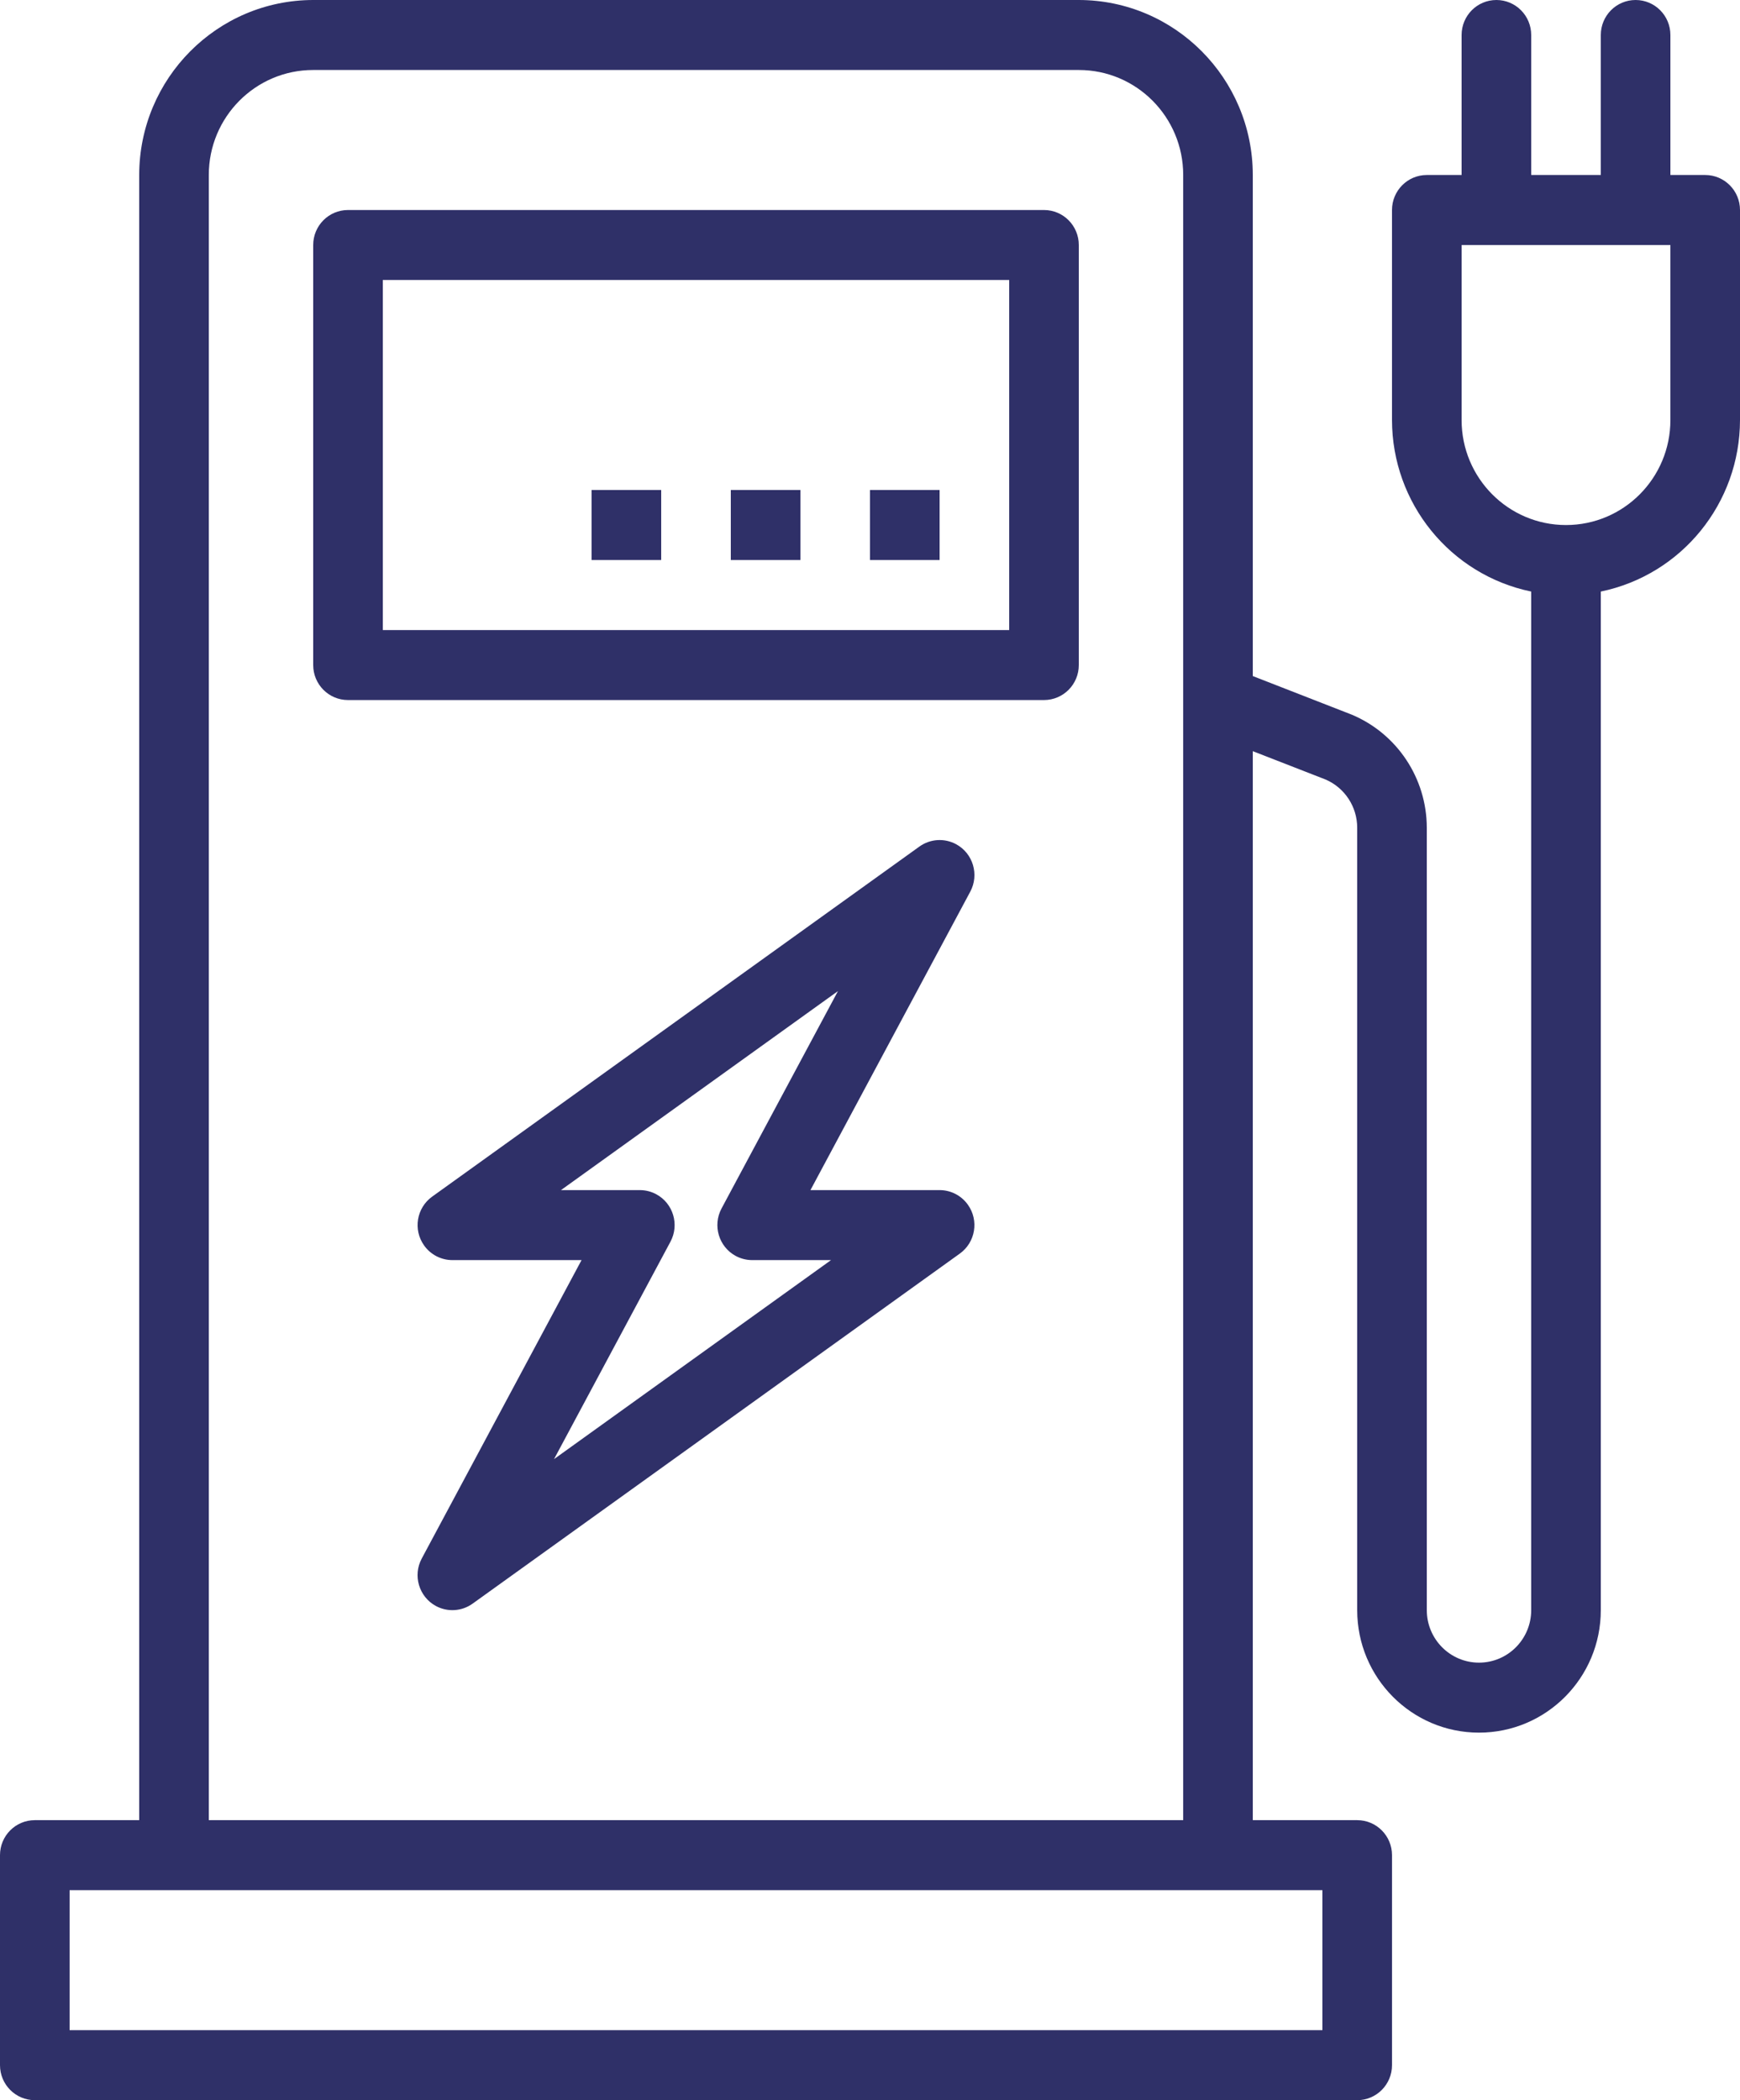
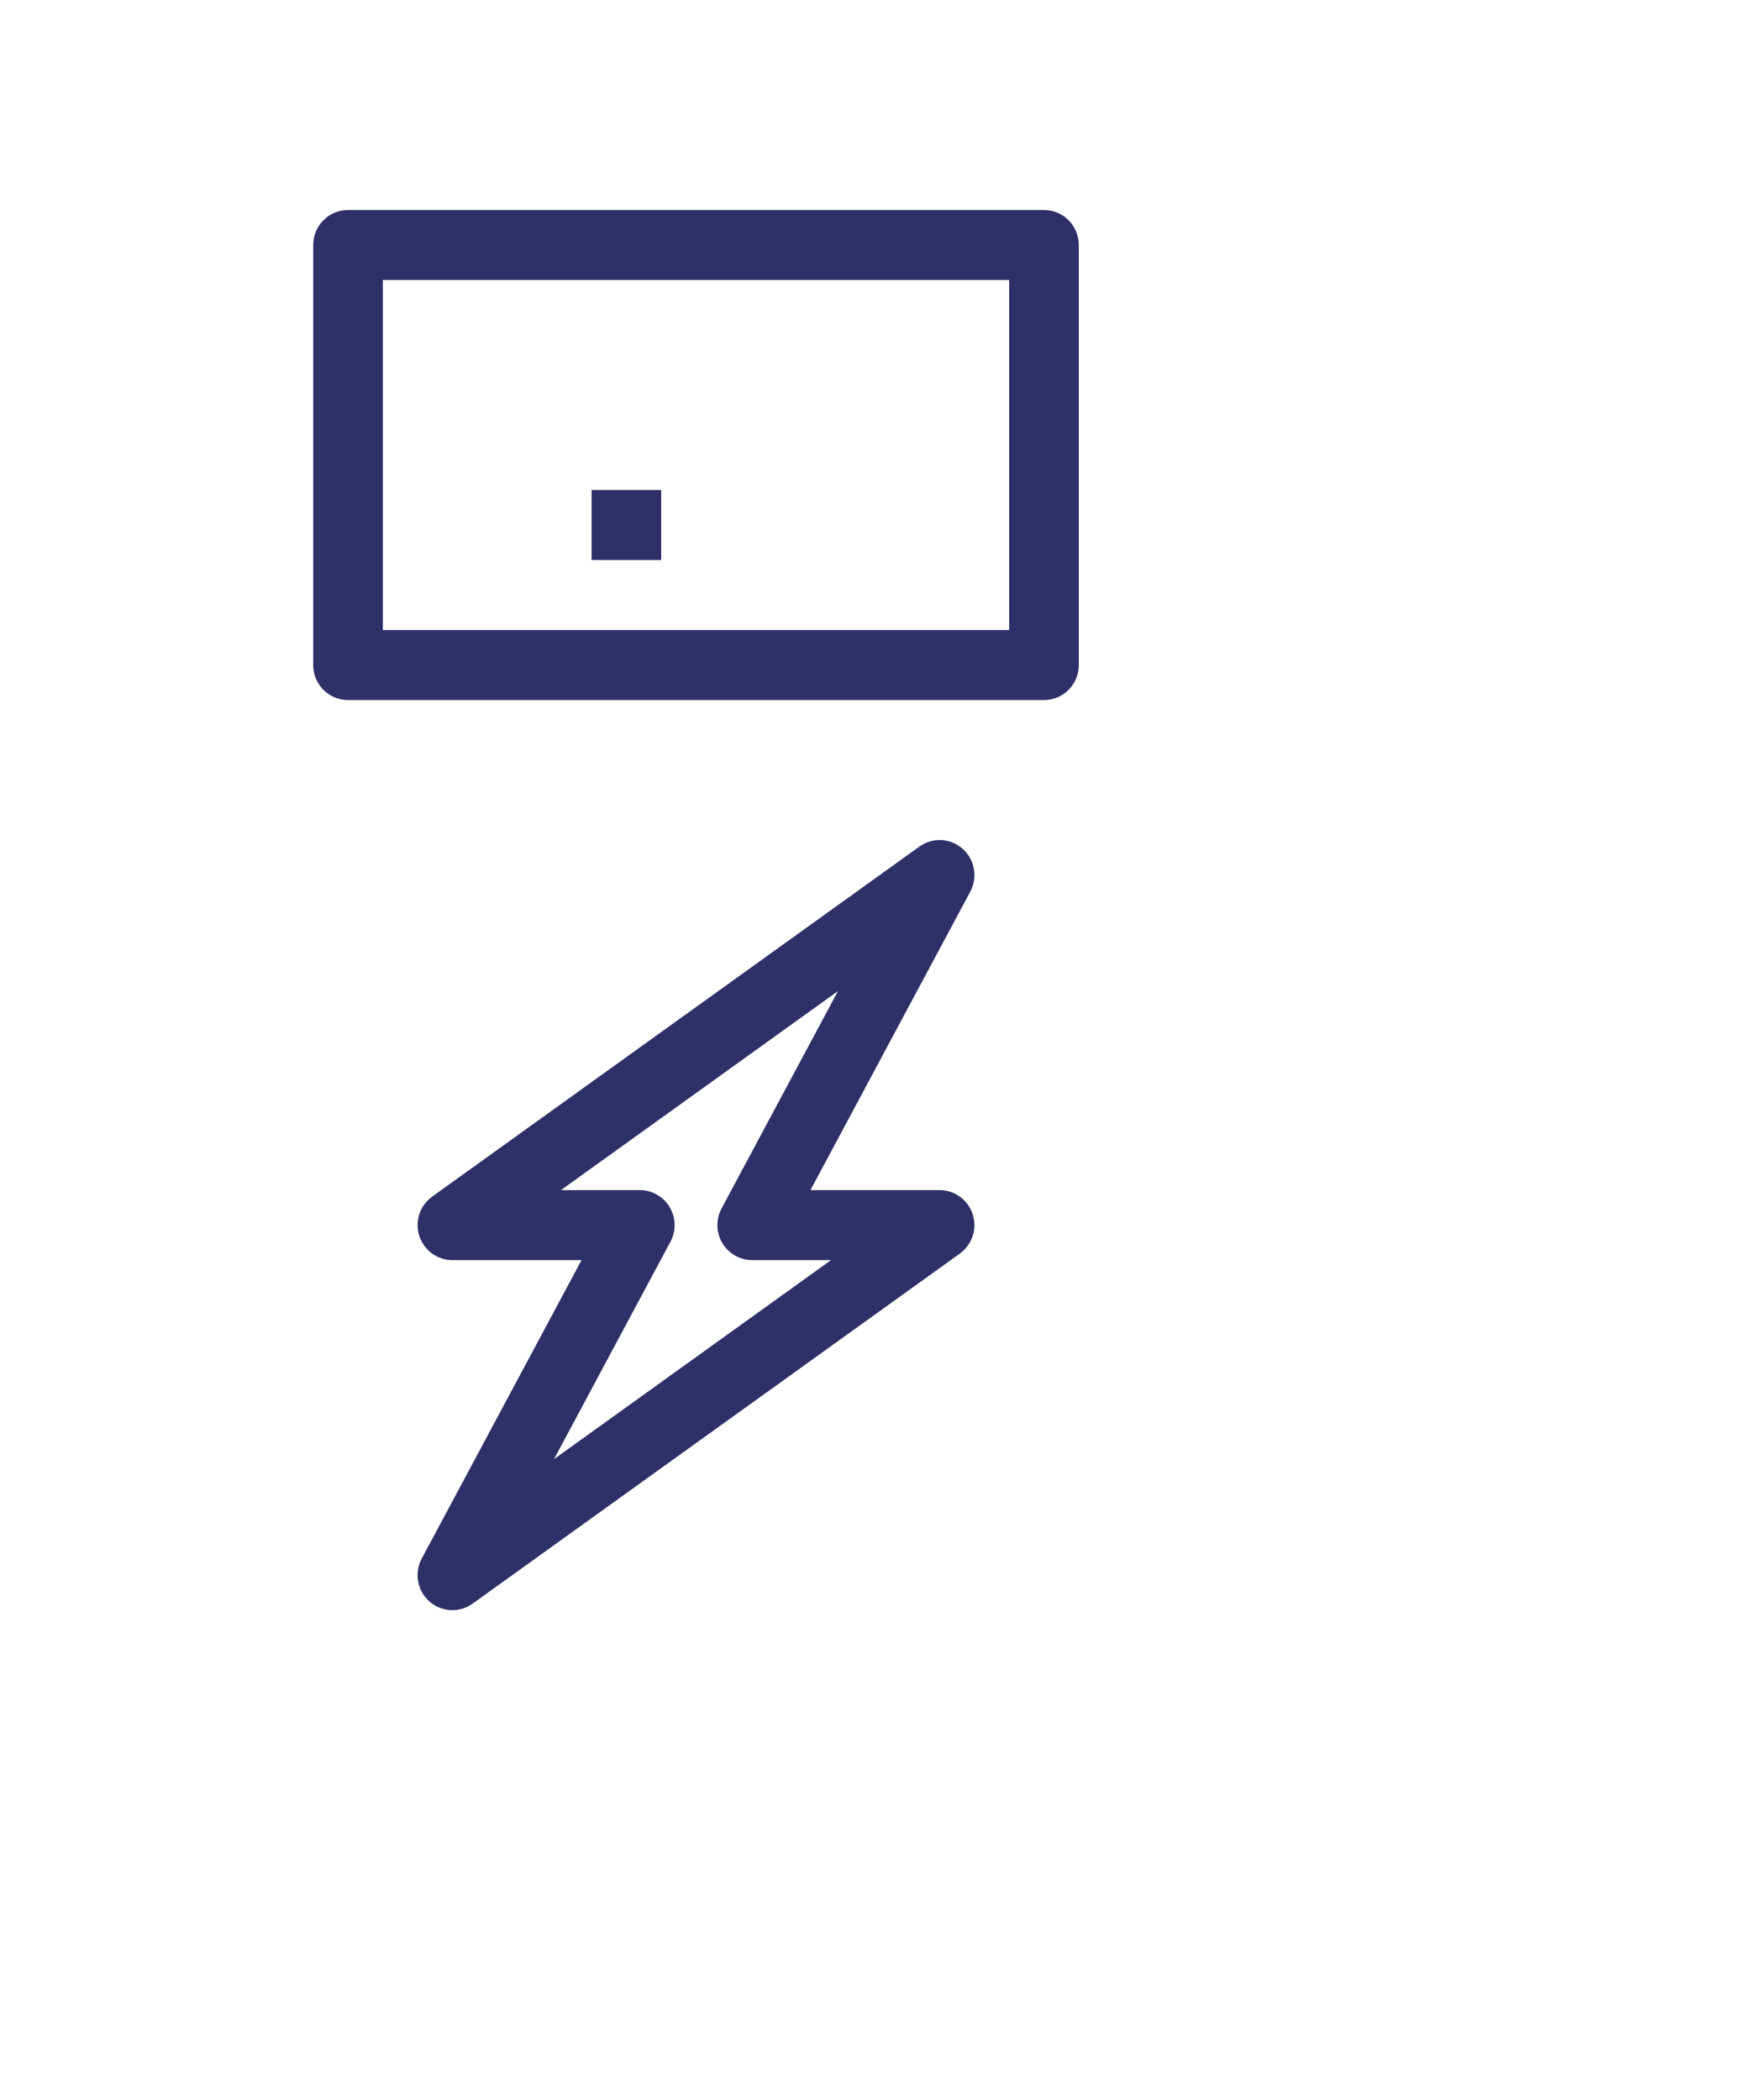
<svg xmlns="http://www.w3.org/2000/svg" width="58px" height="70px" viewBox="0 0 58 70" version="1.1">
  <title>Streamlined Station Operations</title>
  <desc>Created with Sketch.</desc>
  <g id="06.-Projects" stroke="none" stroke-width="1" fill="none" fill-rule="evenodd">
    <g id="Artboard" transform="translate(-247, -362)" fill="#2F3068" fill-rule="nonzero">
      <g id="Streamlined-Station-Operations" transform="translate(247, 362)">
        <g id="buildings">
          <path d="M34.8,7 L11.6,7 C10.959,7 10.44,7.522 10.44,8.167 L10.44,22.167 C10.44,22.811 10.959,23.333 11.6,23.333 L34.8,23.333 C35.441,23.333 35.96,22.811 35.96,22.167 L35.96,8.167 C35.96,7.522 35.441,7 34.8,7 Z M33.64,21 L12.76,21 L12.76,9.333 L33.64,9.333 L33.64,21 Z" id="Shape" />
-           <rect id="Rectangle" x="29" y="16.333" width="2.32" height="2.333" />
-           <rect id="Rectangle" x="24.36" y="16.333" width="2.32" height="2.333" />
          <rect id="Rectangle" x="19.72" y="16.333" width="2.32" height="2.333" />
          <path d="M31.32,39.667 L27.015,39.667 L32.342,29.72 C32.646,29.153 32.435,28.445 31.872,28.139 C31.482,27.928 31.006,27.958 30.646,28.217 L14.406,39.884 C13.885,40.258 13.763,40.986 14.136,41.511 C14.353,41.818 14.705,42 15.08,42 L19.385,42 L14.058,51.947 C13.754,52.514 13.965,53.222 14.528,53.528 C14.918,53.739 15.394,53.709 15.754,53.45 L31.994,41.783 C32.515,41.409 32.637,40.68 32.264,40.156 C32.047,39.849 31.695,39.667 31.32,39.667 Z M18.468,48.633 L22.349,41.386 C22.652,40.819 22.441,40.111 21.877,39.806 C21.708,39.715 21.519,39.667 21.327,39.667 L18.699,39.667 L27.932,33.034 L24.051,40.28 C23.748,40.848 23.959,41.555 24.523,41.861 C24.692,41.952 24.881,42 25.073,42 L27.701,42 L18.468,48.633 Z" id="Shape" />
-           <path d="M56.84,5.833 L55.68,5.833 L55.68,1.167 C55.68,0.522 55.161,0 54.52,0 C53.879,0 53.36,0.522 53.36,1.167 L53.36,5.833 L51.04,5.833 L51.04,1.167 C51.04,0.522 50.521,0 49.88,0 C49.239,0 48.72,0.522 48.72,1.167 L48.72,5.833 L47.56,5.833 C46.919,5.833 46.4,6.356 46.4,7 L46.4,14 C46.403,16.771 48.341,19.159 51.04,19.717 L51.04,53.667 C51.04,54.633 50.261,55.417 49.3,55.417 C48.339,55.417 47.56,54.633 47.56,53.667 L47.56,27.589 C47.557,25.942 46.573,24.457 45.061,23.821 L41.76,22.534 L41.76,5.833 C41.756,2.613 39.162,0.004 35.96,0 L10.44,0 C7.238,0.004 4.644,2.613 4.64,5.833 L4.64,60.667 L1.16,60.667 C0.519,60.667 0,61.189 0,61.833 L0,68.833 C0,69.478 0.519,70 1.16,70 L45.24,70 C45.881,70 46.4,69.478 46.4,68.833 L46.4,61.833 C46.4,61.189 45.881,60.667 45.24,60.667 L41.76,60.667 L41.76,25.037 L44.186,25.982 C44.825,26.257 45.24,26.89 45.24,27.589 L45.24,53.667 C45.24,55.922 47.058,57.75 49.3,57.75 C51.542,57.75 53.36,55.922 53.36,53.667 L53.36,19.717 C56.059,19.159 57.997,16.771 58,14 L58,7 C58,6.356 57.481,5.833 56.84,5.833 Z M6.96,5.833 C6.96,3.9 8.518,2.333 10.44,2.333 L35.96,2.333 C37.882,2.333 39.44,3.9 39.44,5.833 L39.44,60.667 L6.96,60.667 L6.96,5.833 Z M44.08,63 L44.08,67.667 L2.32,67.667 L2.32,63 L44.08,63 Z M55.68,14 C55.68,15.933 54.122,17.5 52.2,17.5 C50.278,17.5 48.72,15.933 48.72,14 L48.72,8.167 L55.68,8.167 L55.68,14 Z" id="Shape" />
        </g>
      </g>
    </g>
  </g>
</svg>